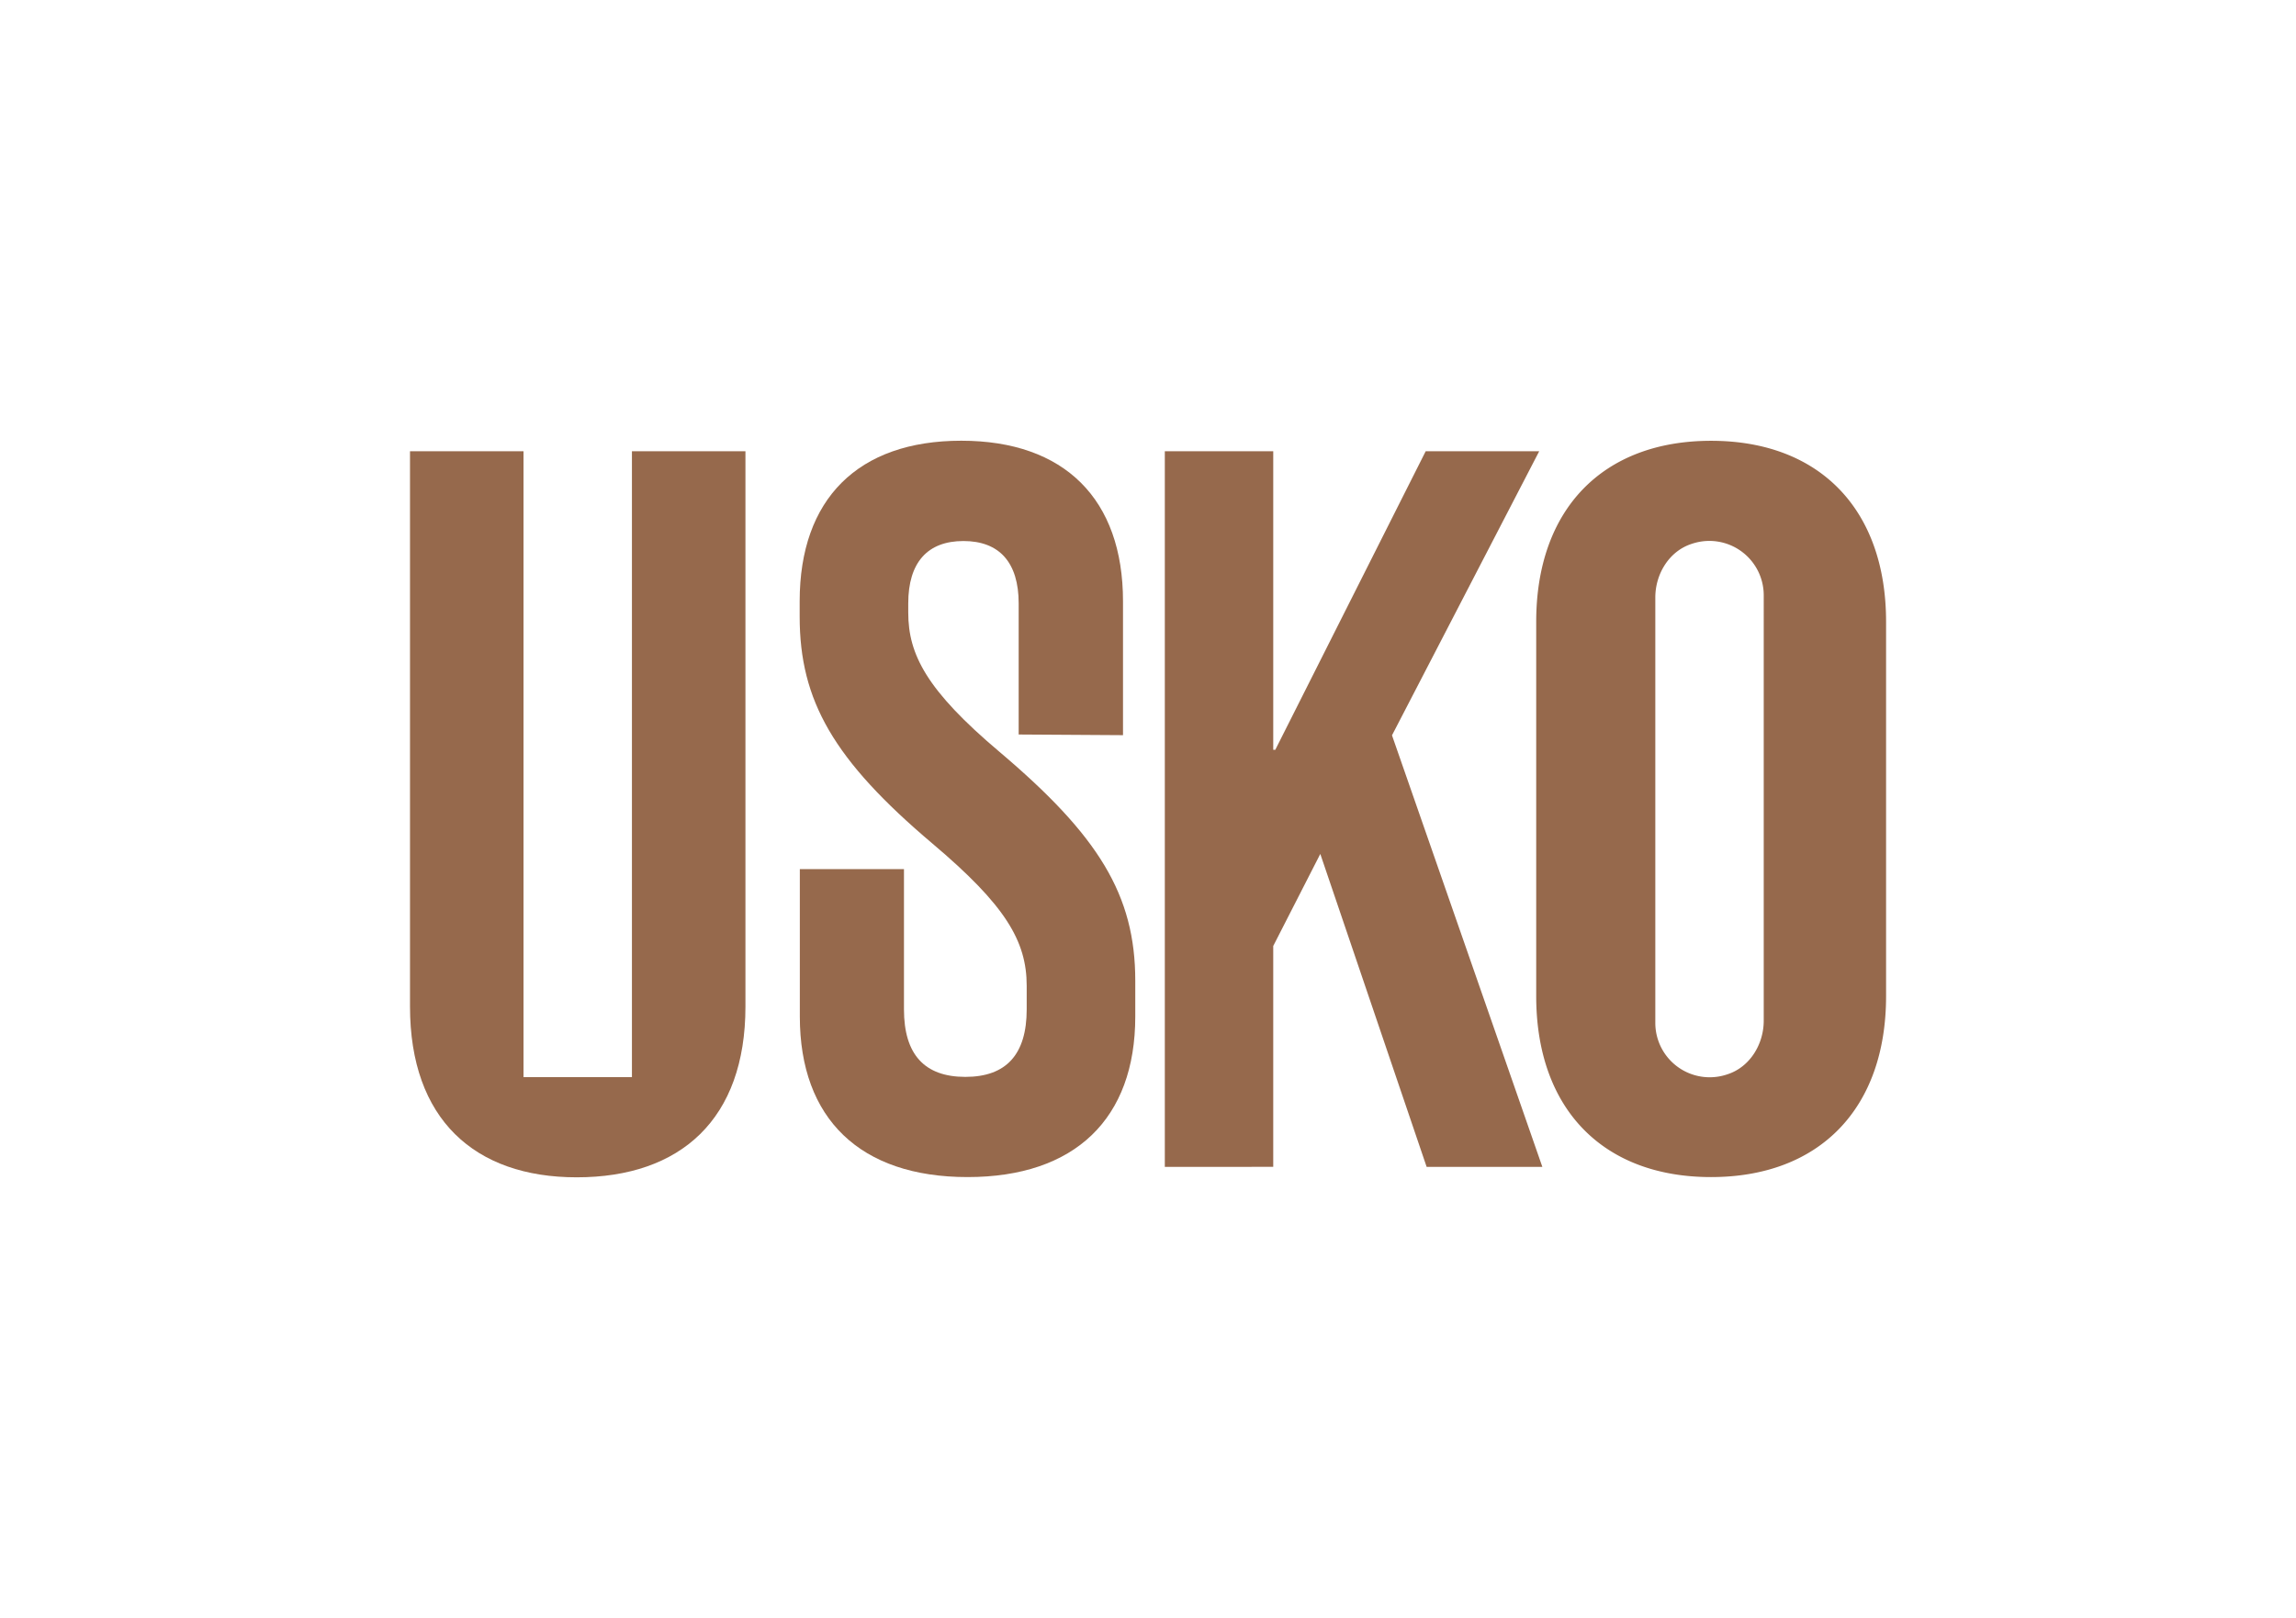
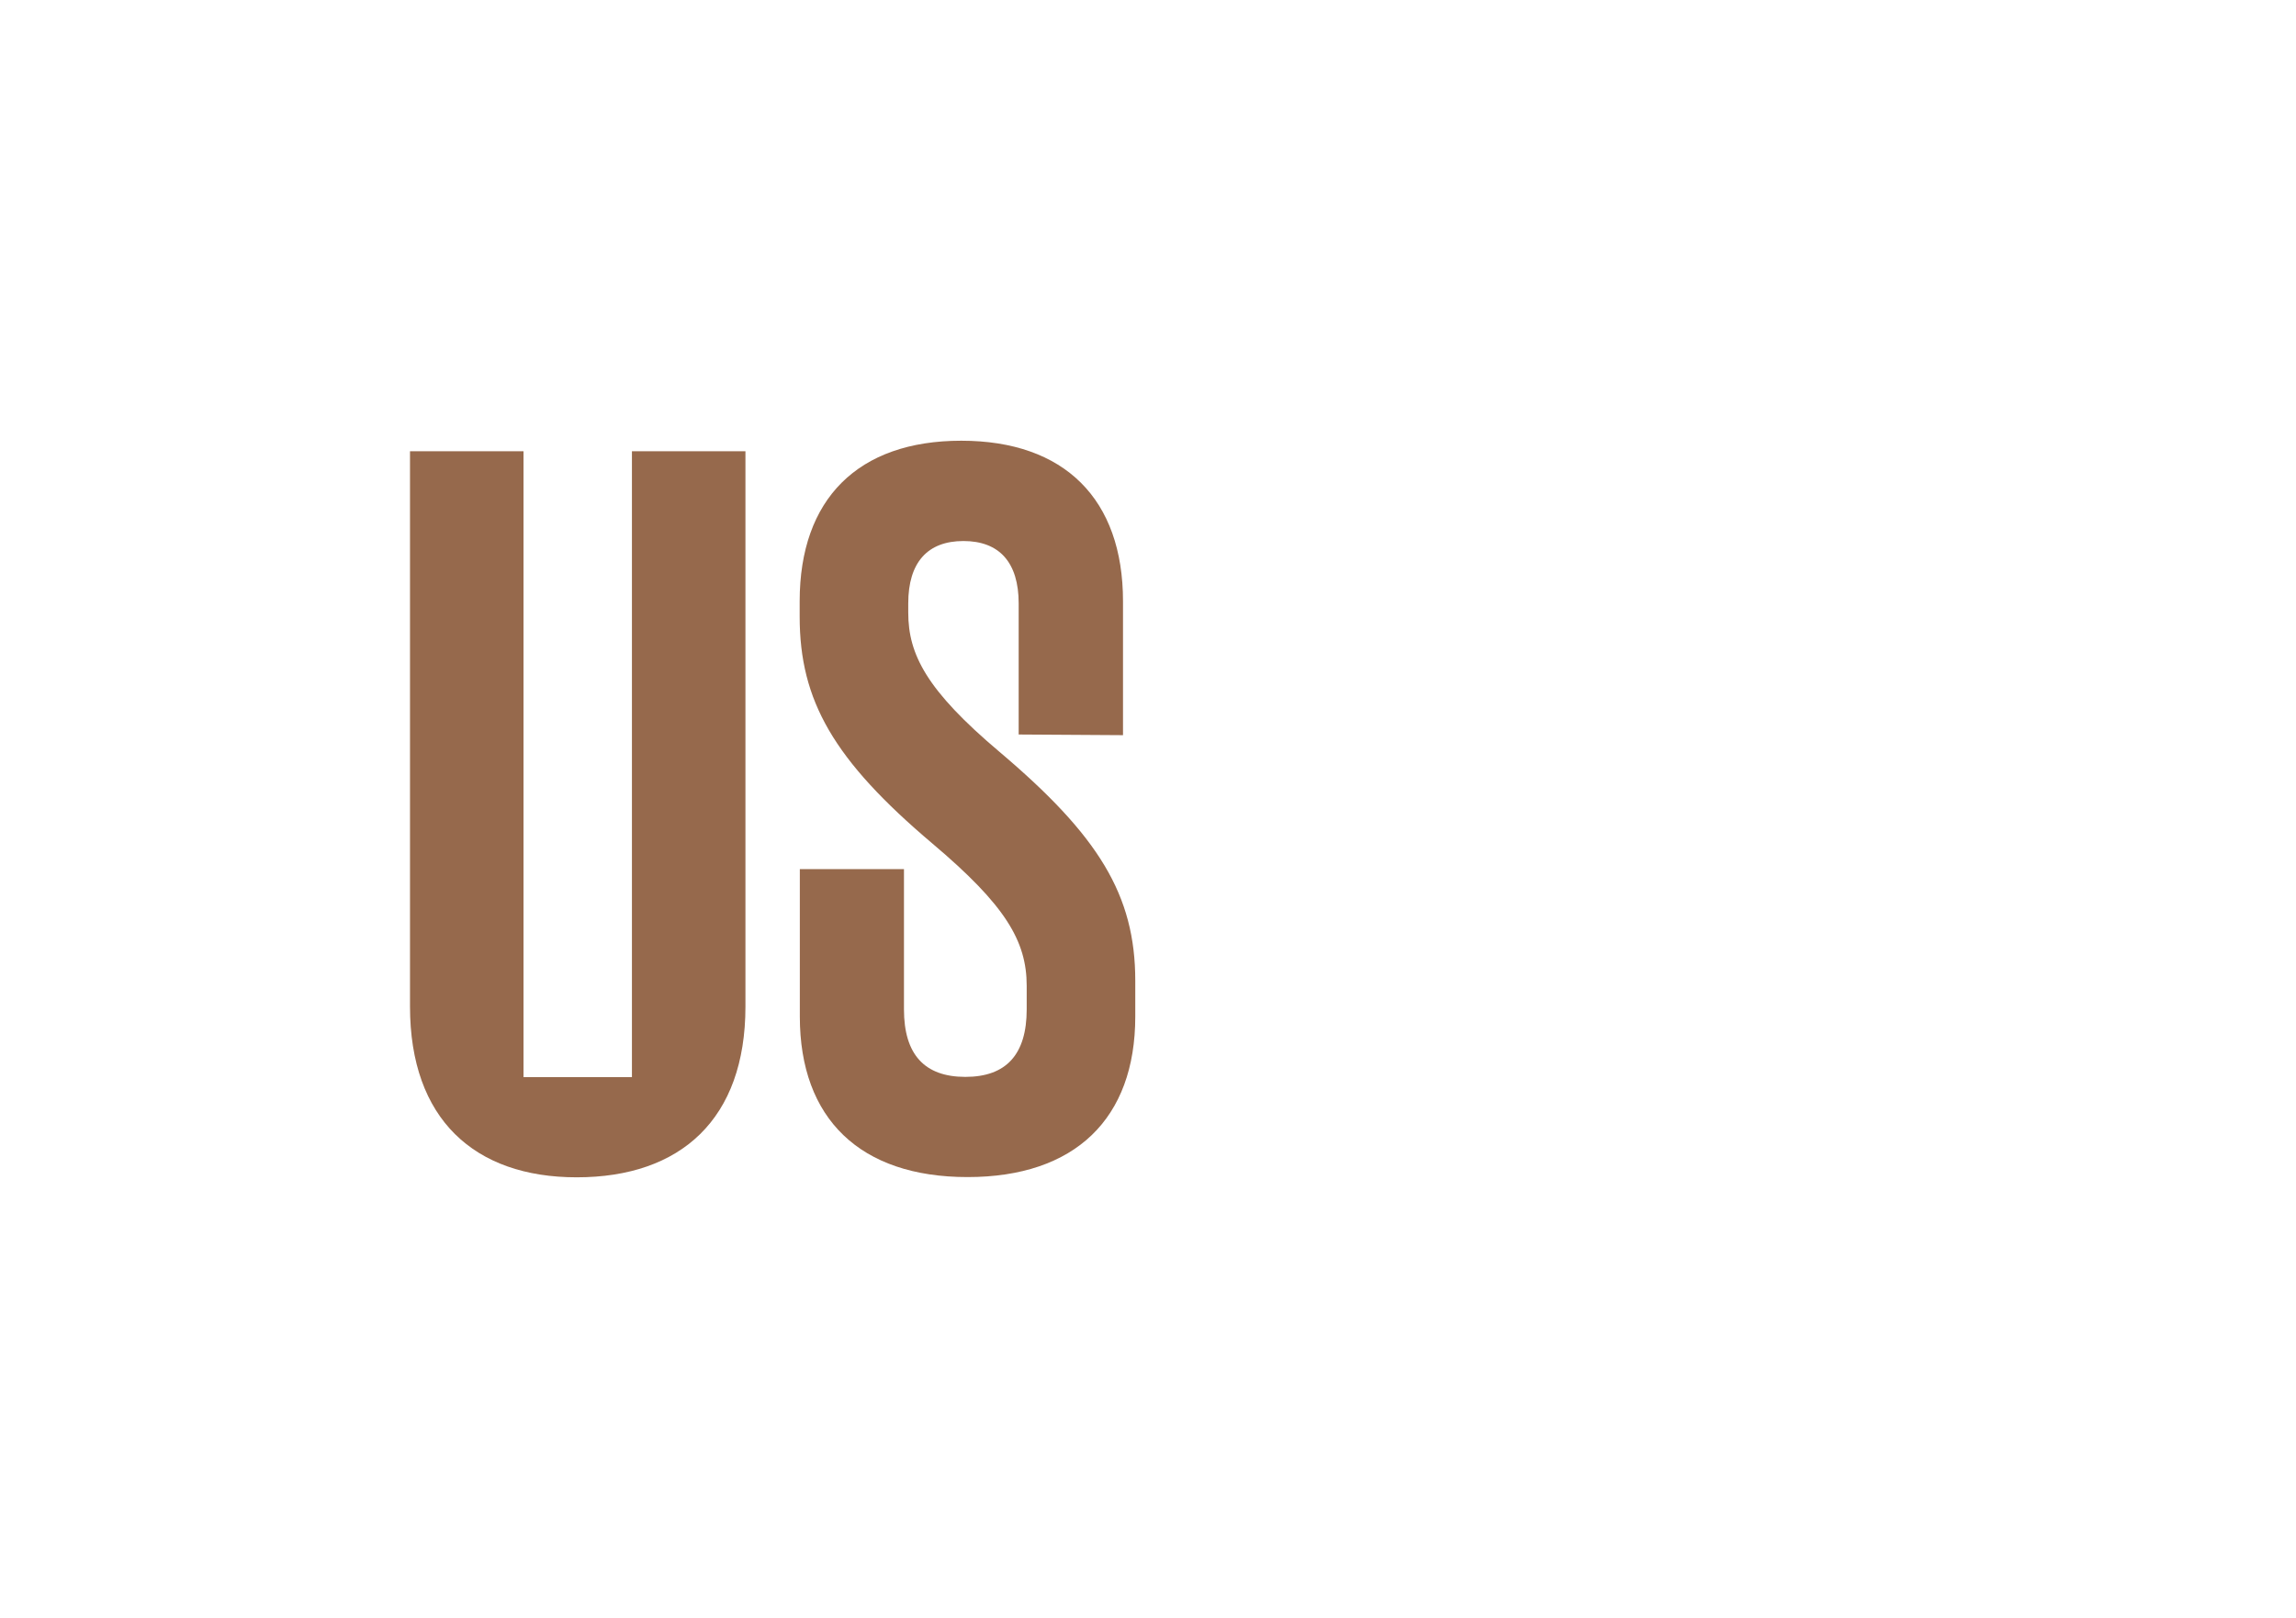
<svg xmlns="http://www.w3.org/2000/svg" id="Vrstva_1" data-name="Vrstva 1" viewBox="0 0 595.28 419.53">
  <defs>
    <style>.cls-1{fill:#96694c;}</style>
  </defs>
  <title>logo_konkurence</title>
  <path class="cls-1" d="M291.16,155.93v34.7l-27.05-.17v-34c0-10.6-5-16.17-14.32-16.17s-14.31,5.57-14.31,16.17v2.39c0,10.87,4.77,20.15,23.6,36.06,25.72,21.75,35.26,37.13,35.26,59.4v9.28c0,26.52-15.64,41.63-43.48,41.63s-43.49-15.11-43.49-41.63V225.37h27v36.37q0,17.49,15.91,17.5t15.91-17.5v-6.1c0-11.67-5.56-20.95-24.39-36.86-25.72-21.74-34.47-37.12-34.47-58.87v-4c0-26.51,15.11-41.63,41.89-41.63S291.16,129.42,291.16,155.93Z" />
-   <path class="cls-1" d="M399.88,302.57h-30l-27.57-81.14-12.2,23.87v57.27H302V117h28.11v77.43h.53l39-77.43h29.43L360.9,190.67Z" />
  <path class="cls-1" d="M165.17,117h-1.33V279.3H135.73V117H106.3v144c0,29.17,16.7,44.28,43.22,44.28,27,0,43.75-15.11,43.75-44.28V117Z" />
-   <path class="cls-1" d="M443.63,114.3c-28.1,0-45.34,17.77-45.34,46.94v97.05c0,29.17,17.24,46.93,45.34,46.93S489,287.46,489,258.29V161.24C489,132.07,471.74,114.3,443.63,114.3Zm13.65,84v66.37c0,6.14-3.62,12.07-9.47,13.92a14.1,14.1,0,0,1-18.64-13.33V154.94c0-6.15,3.62-12.07,9.48-13.93a14.1,14.1,0,0,1,18.63,13.33Z" />
</svg>